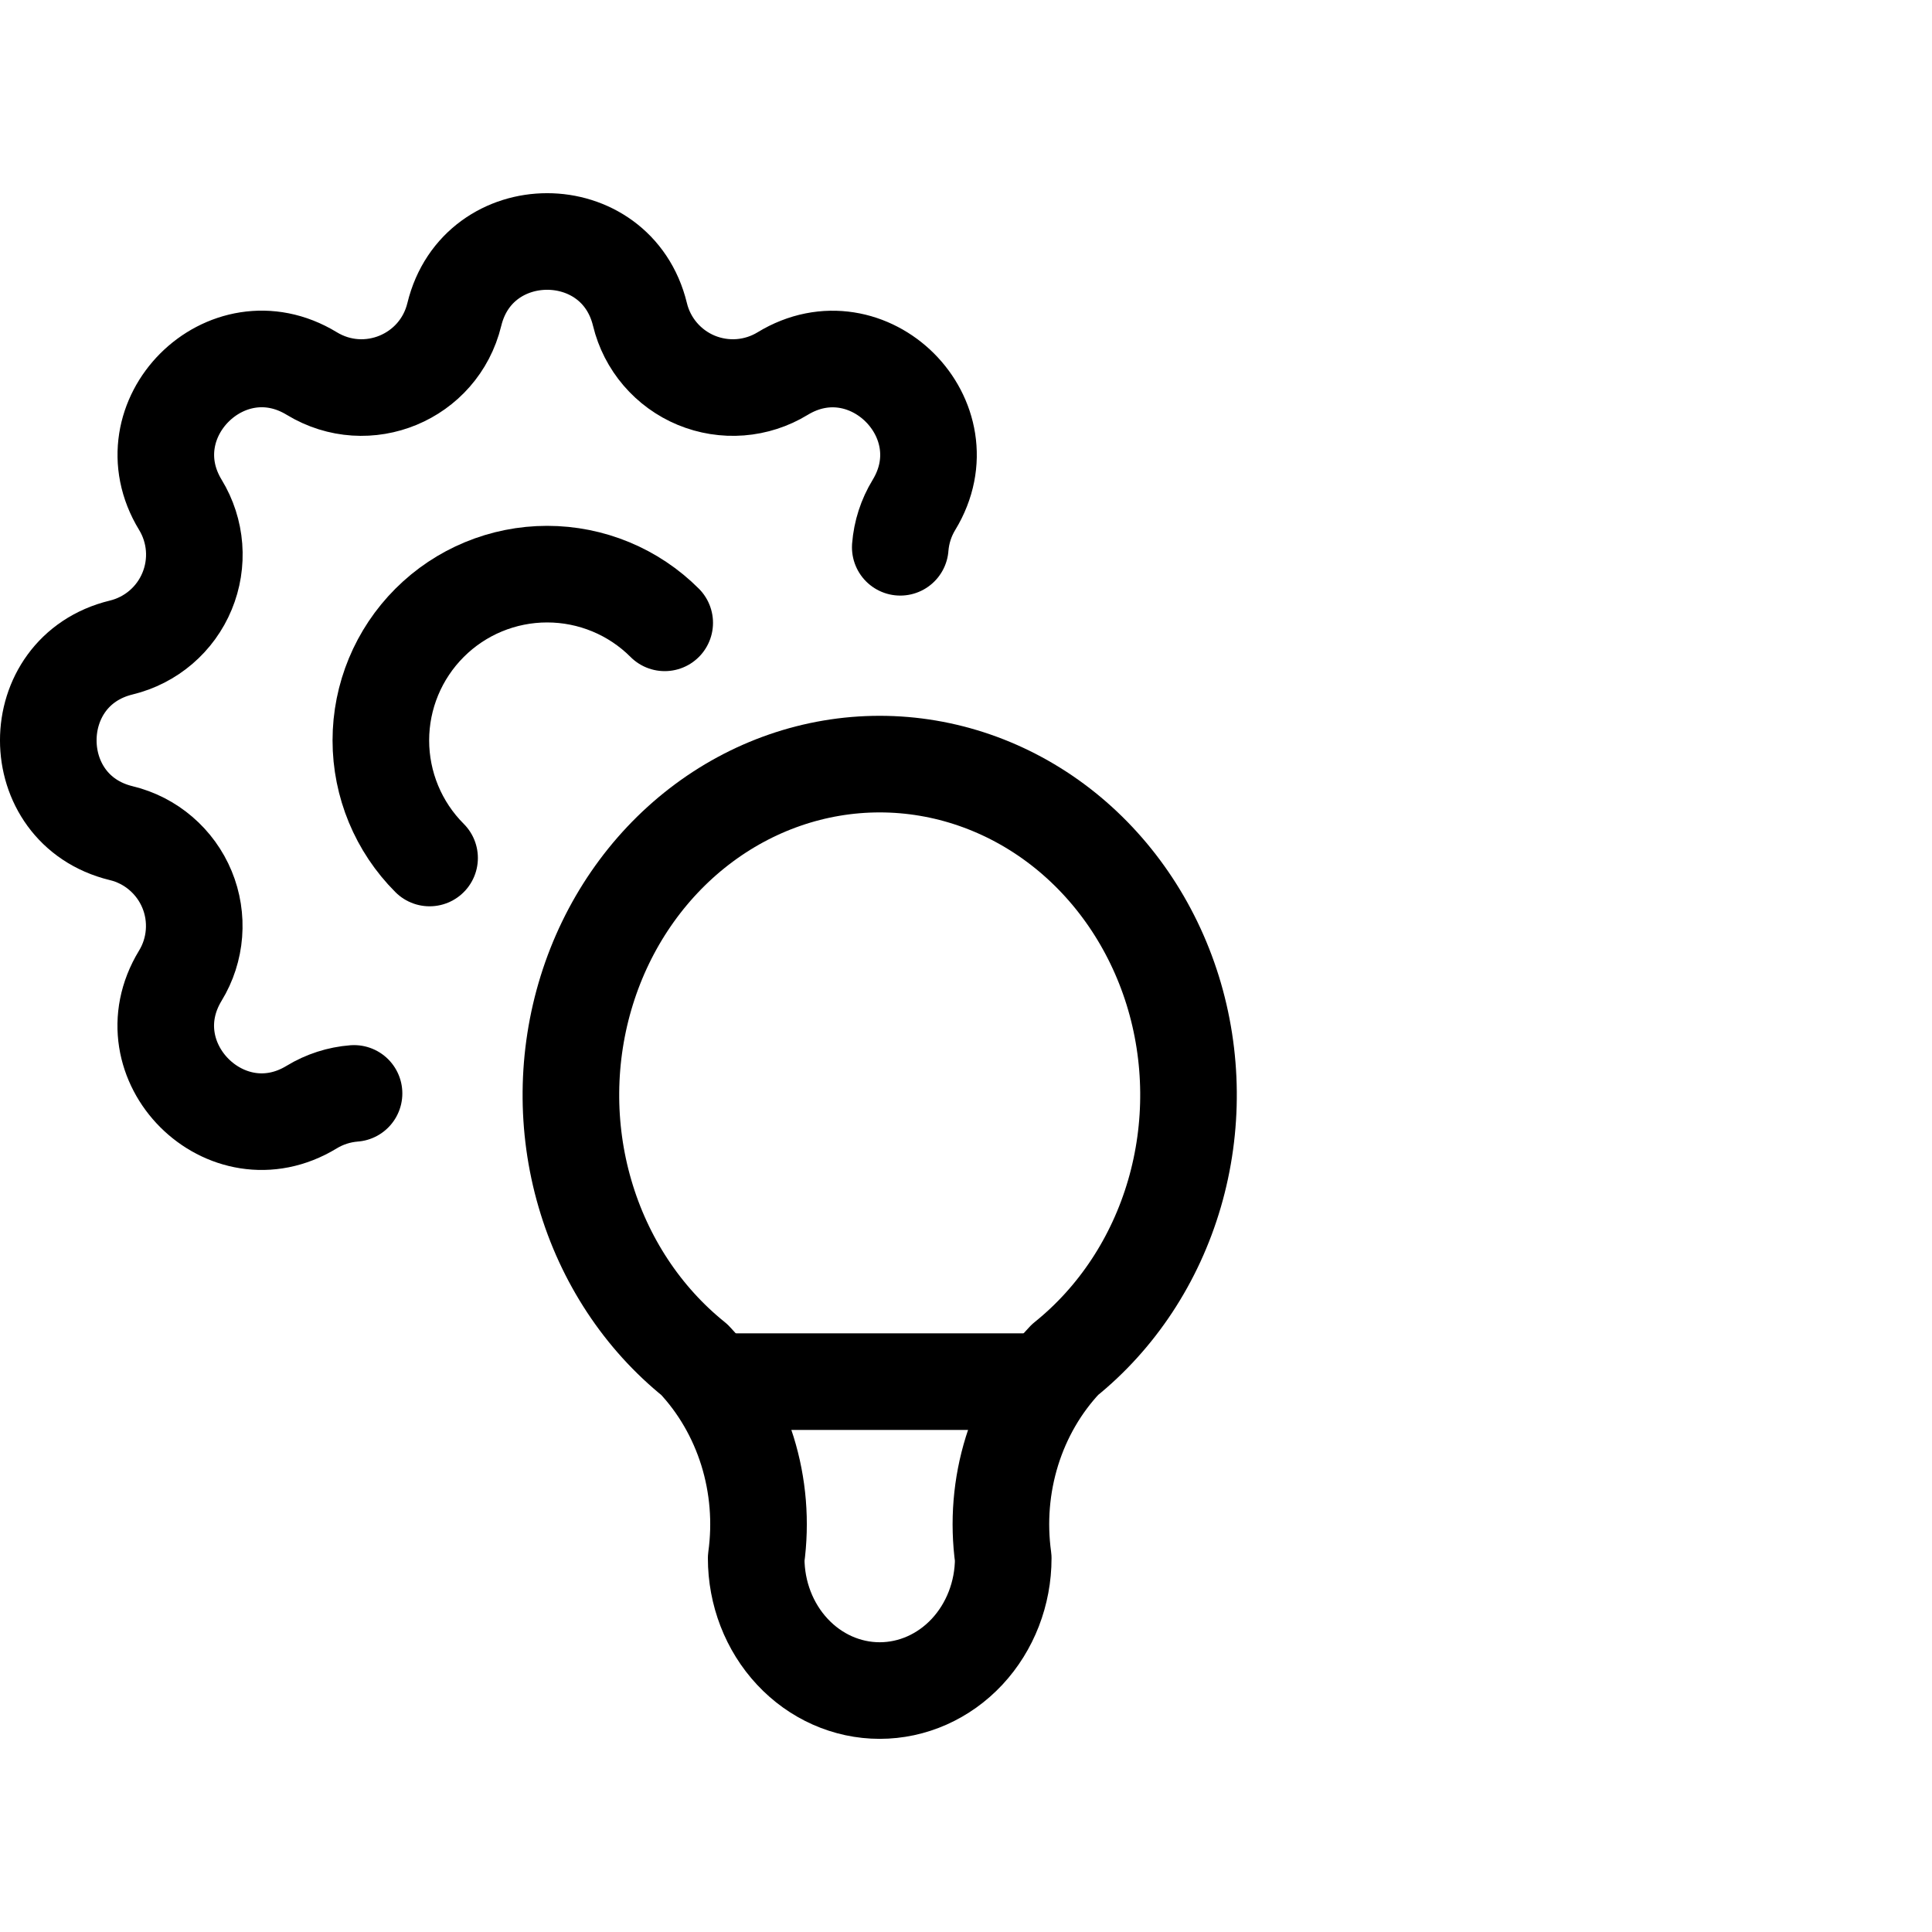
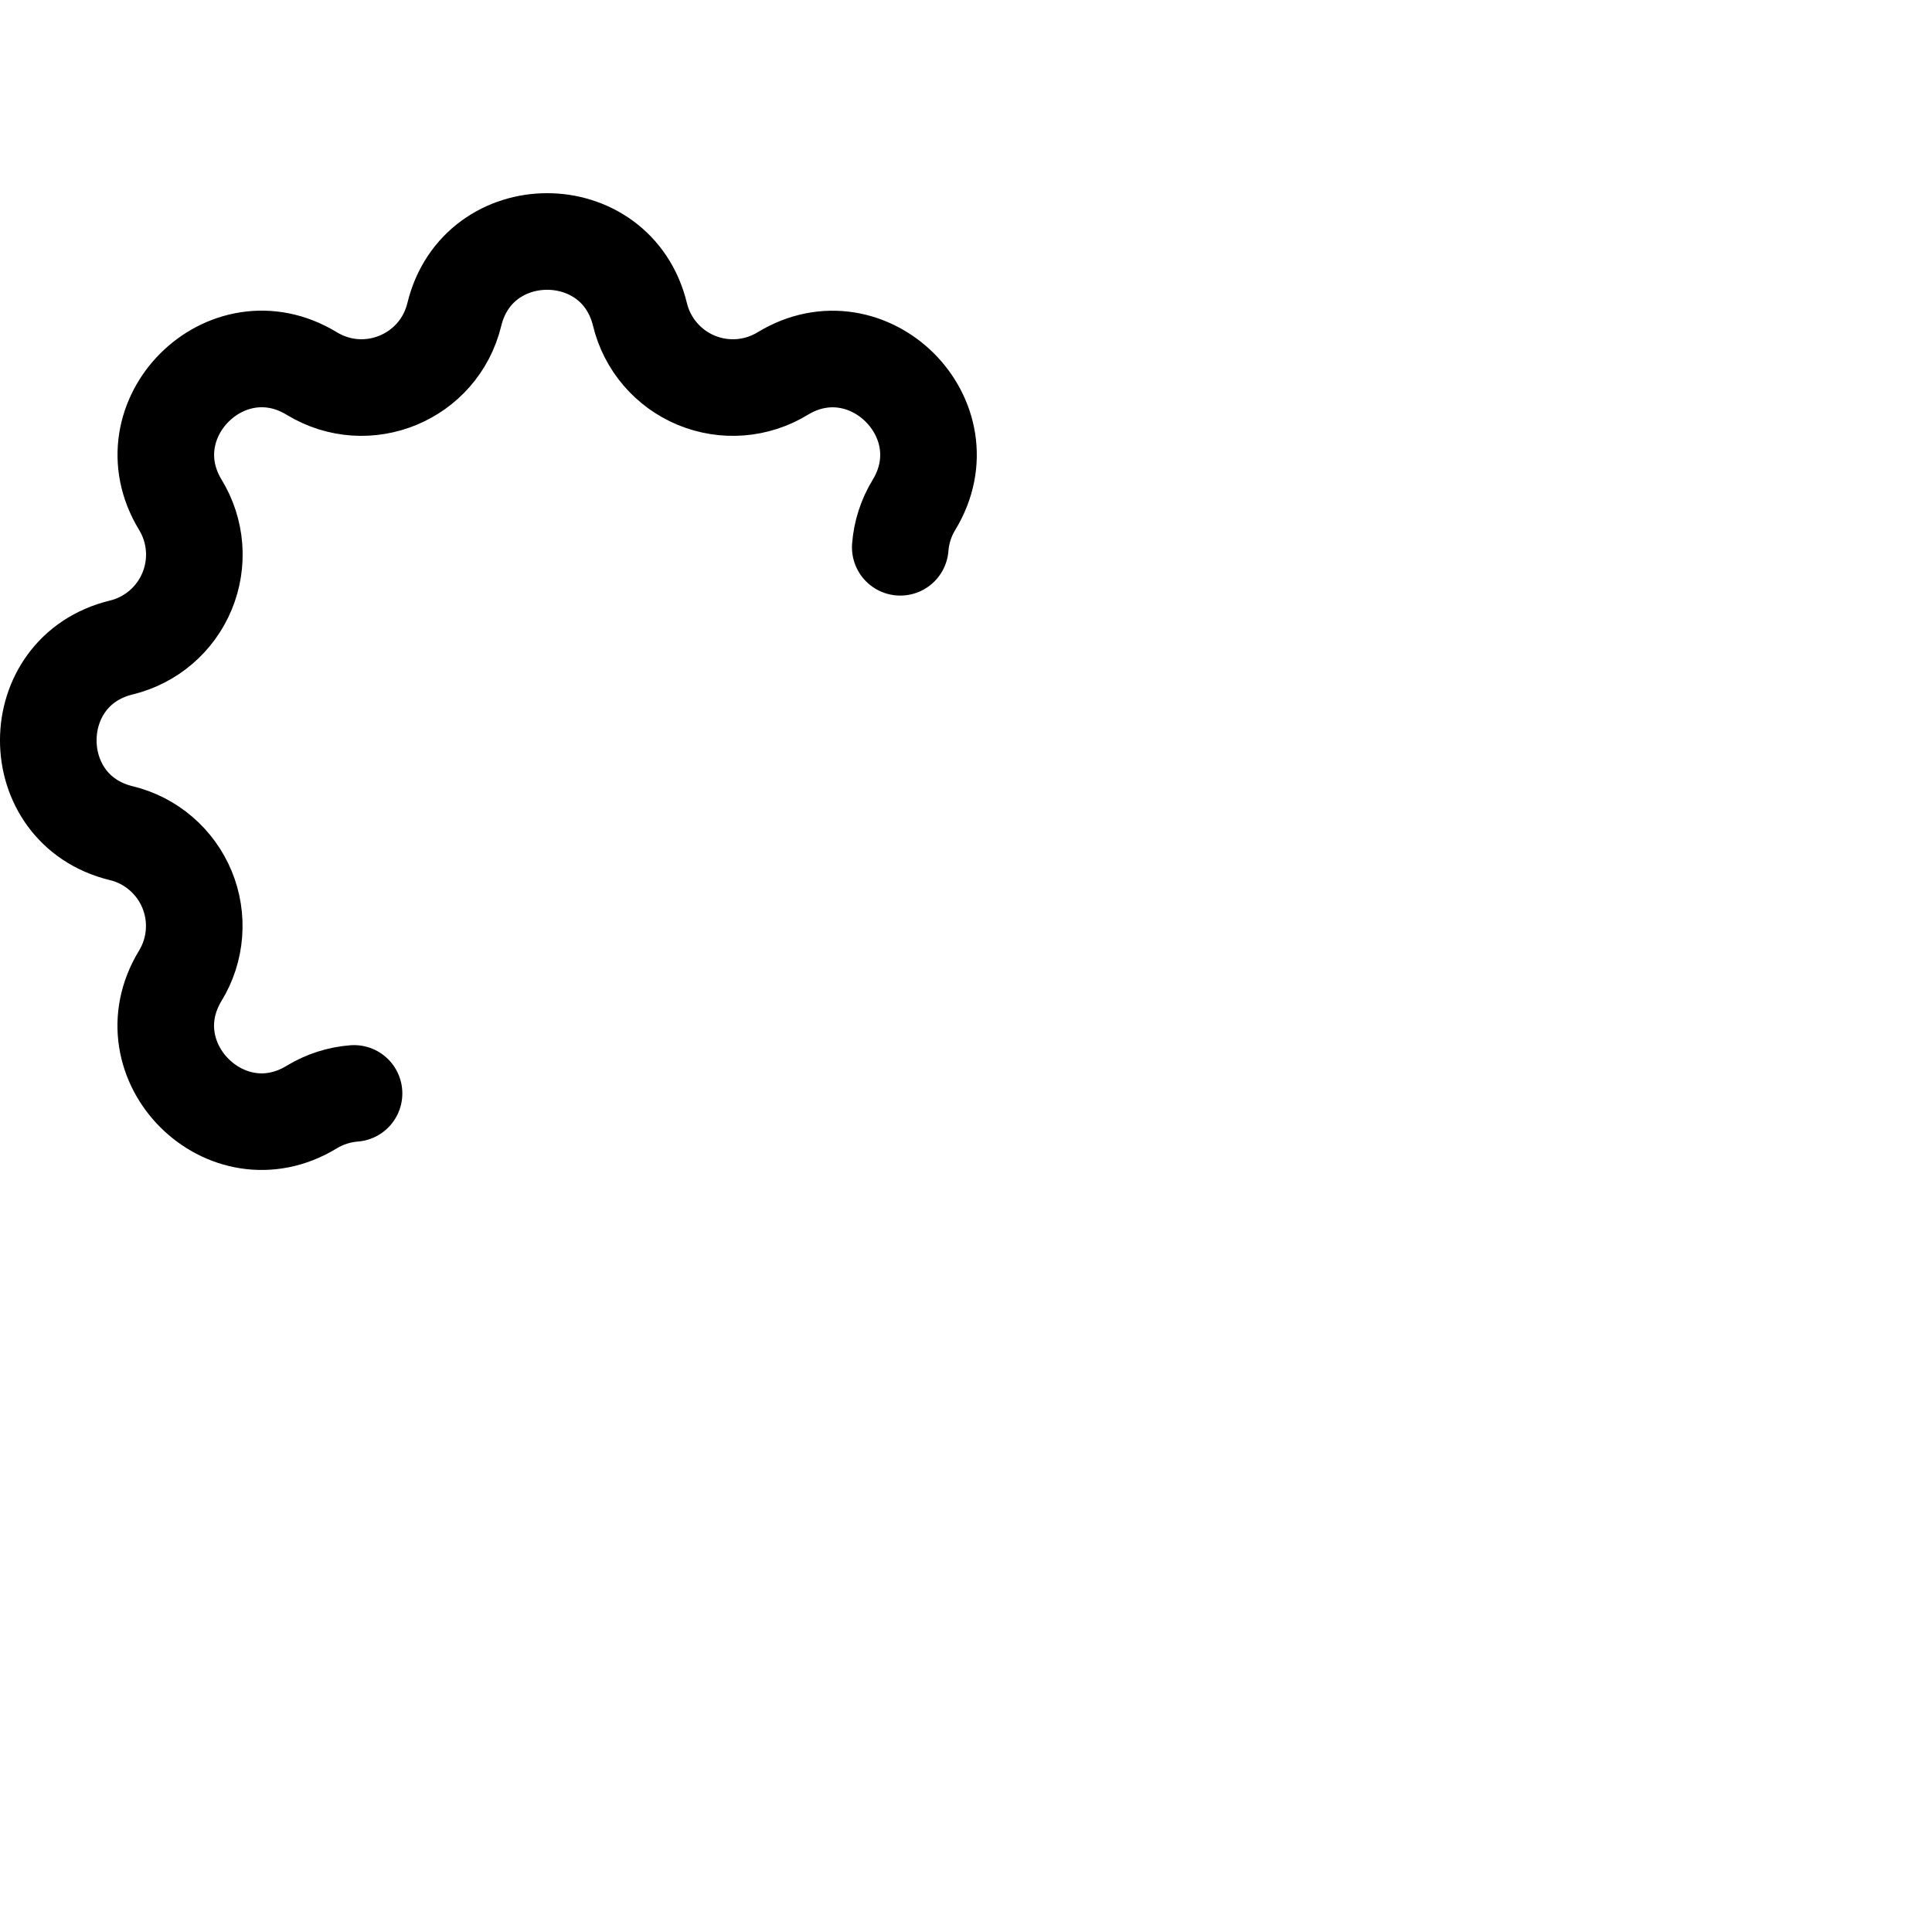
<svg xmlns="http://www.w3.org/2000/svg" viewBox="0 0 40 40" fill="none">
  <path d="M18.639 11.331C18.663 11.02 18.76 10.72 18.922 10.454C20.001 8.682 17.973 6.656 16.203 7.735C15.937 7.897 15.636 7.994 15.326 8.018C15.015 8.042 14.703 7.992 14.415 7.873C14.128 7.754 13.872 7.568 13.67 7.332C13.467 7.095 13.323 6.814 13.25 6.511C12.761 4.496 9.895 4.496 9.406 6.511C9.089 7.814 7.602 8.431 6.454 7.733C4.682 6.655 2.656 8.682 3.735 10.453C3.897 10.719 3.994 11.02 4.018 11.33C4.042 11.641 3.992 11.953 3.873 12.24C3.754 12.528 3.568 12.784 3.332 12.986C3.095 13.189 2.814 13.332 2.511 13.406C0.496 13.895 0.496 16.761 2.511 17.25C2.814 17.323 3.095 17.467 3.331 17.67C3.567 17.872 3.753 18.128 3.872 18.416C3.991 18.703 4.04 19.015 4.016 19.325C3.992 19.635 3.895 19.936 3.733 20.201C2.655 21.973 4.682 24 6.453 22.921C6.719 22.759 7.02 22.662 7.33 22.638" stroke="currentColor" stroke-width="2" stroke-linecap="round" stroke-linejoin="round" />
-   <path d="M8.894 17.764C8.248 17.118 7.885 16.242 7.885 15.329C7.885 14.416 8.248 13.541 8.894 12.895C9.539 12.249 10.415 11.887 11.328 11.887C12.241 11.887 13.117 12.249 13.762 12.895" stroke="currentColor" stroke-width="2" stroke-linecap="round" stroke-linejoin="round" />
-   <path d="M14.377 28.151C13.304 27.288 12.511 26.085 12.111 24.713C11.71 23.341 11.724 21.868 12.148 20.504C12.572 19.14 13.386 17.954 14.475 17.113C15.563 16.273 16.871 15.82 18.213 15.82C19.555 15.82 20.863 16.273 21.952 17.113C23.04 17.954 23.854 19.14 24.279 20.504C24.703 21.868 24.716 23.341 24.316 24.713C23.916 26.085 23.123 27.288 22.049 28.151C21.55 28.68 21.174 29.328 20.952 30.042C20.73 30.756 20.668 31.516 20.771 32.261C20.771 32.987 20.501 33.684 20.022 34.198C19.542 34.712 18.892 35.001 18.213 35.001C17.535 35.001 16.884 34.712 16.405 34.198C15.925 33.684 15.656 32.987 15.656 32.261C15.759 31.516 15.697 30.756 15.475 30.042C15.252 29.328 14.876 28.68 14.377 28.151Z" stroke="currentColor" stroke-width="2" stroke-linecap="round" stroke-linejoin="round" />
-   <path d="M15.017 28.605H21.41" stroke="currentColor" stroke-width="2" stroke-linecap="round" stroke-linejoin="round" />
</svg>